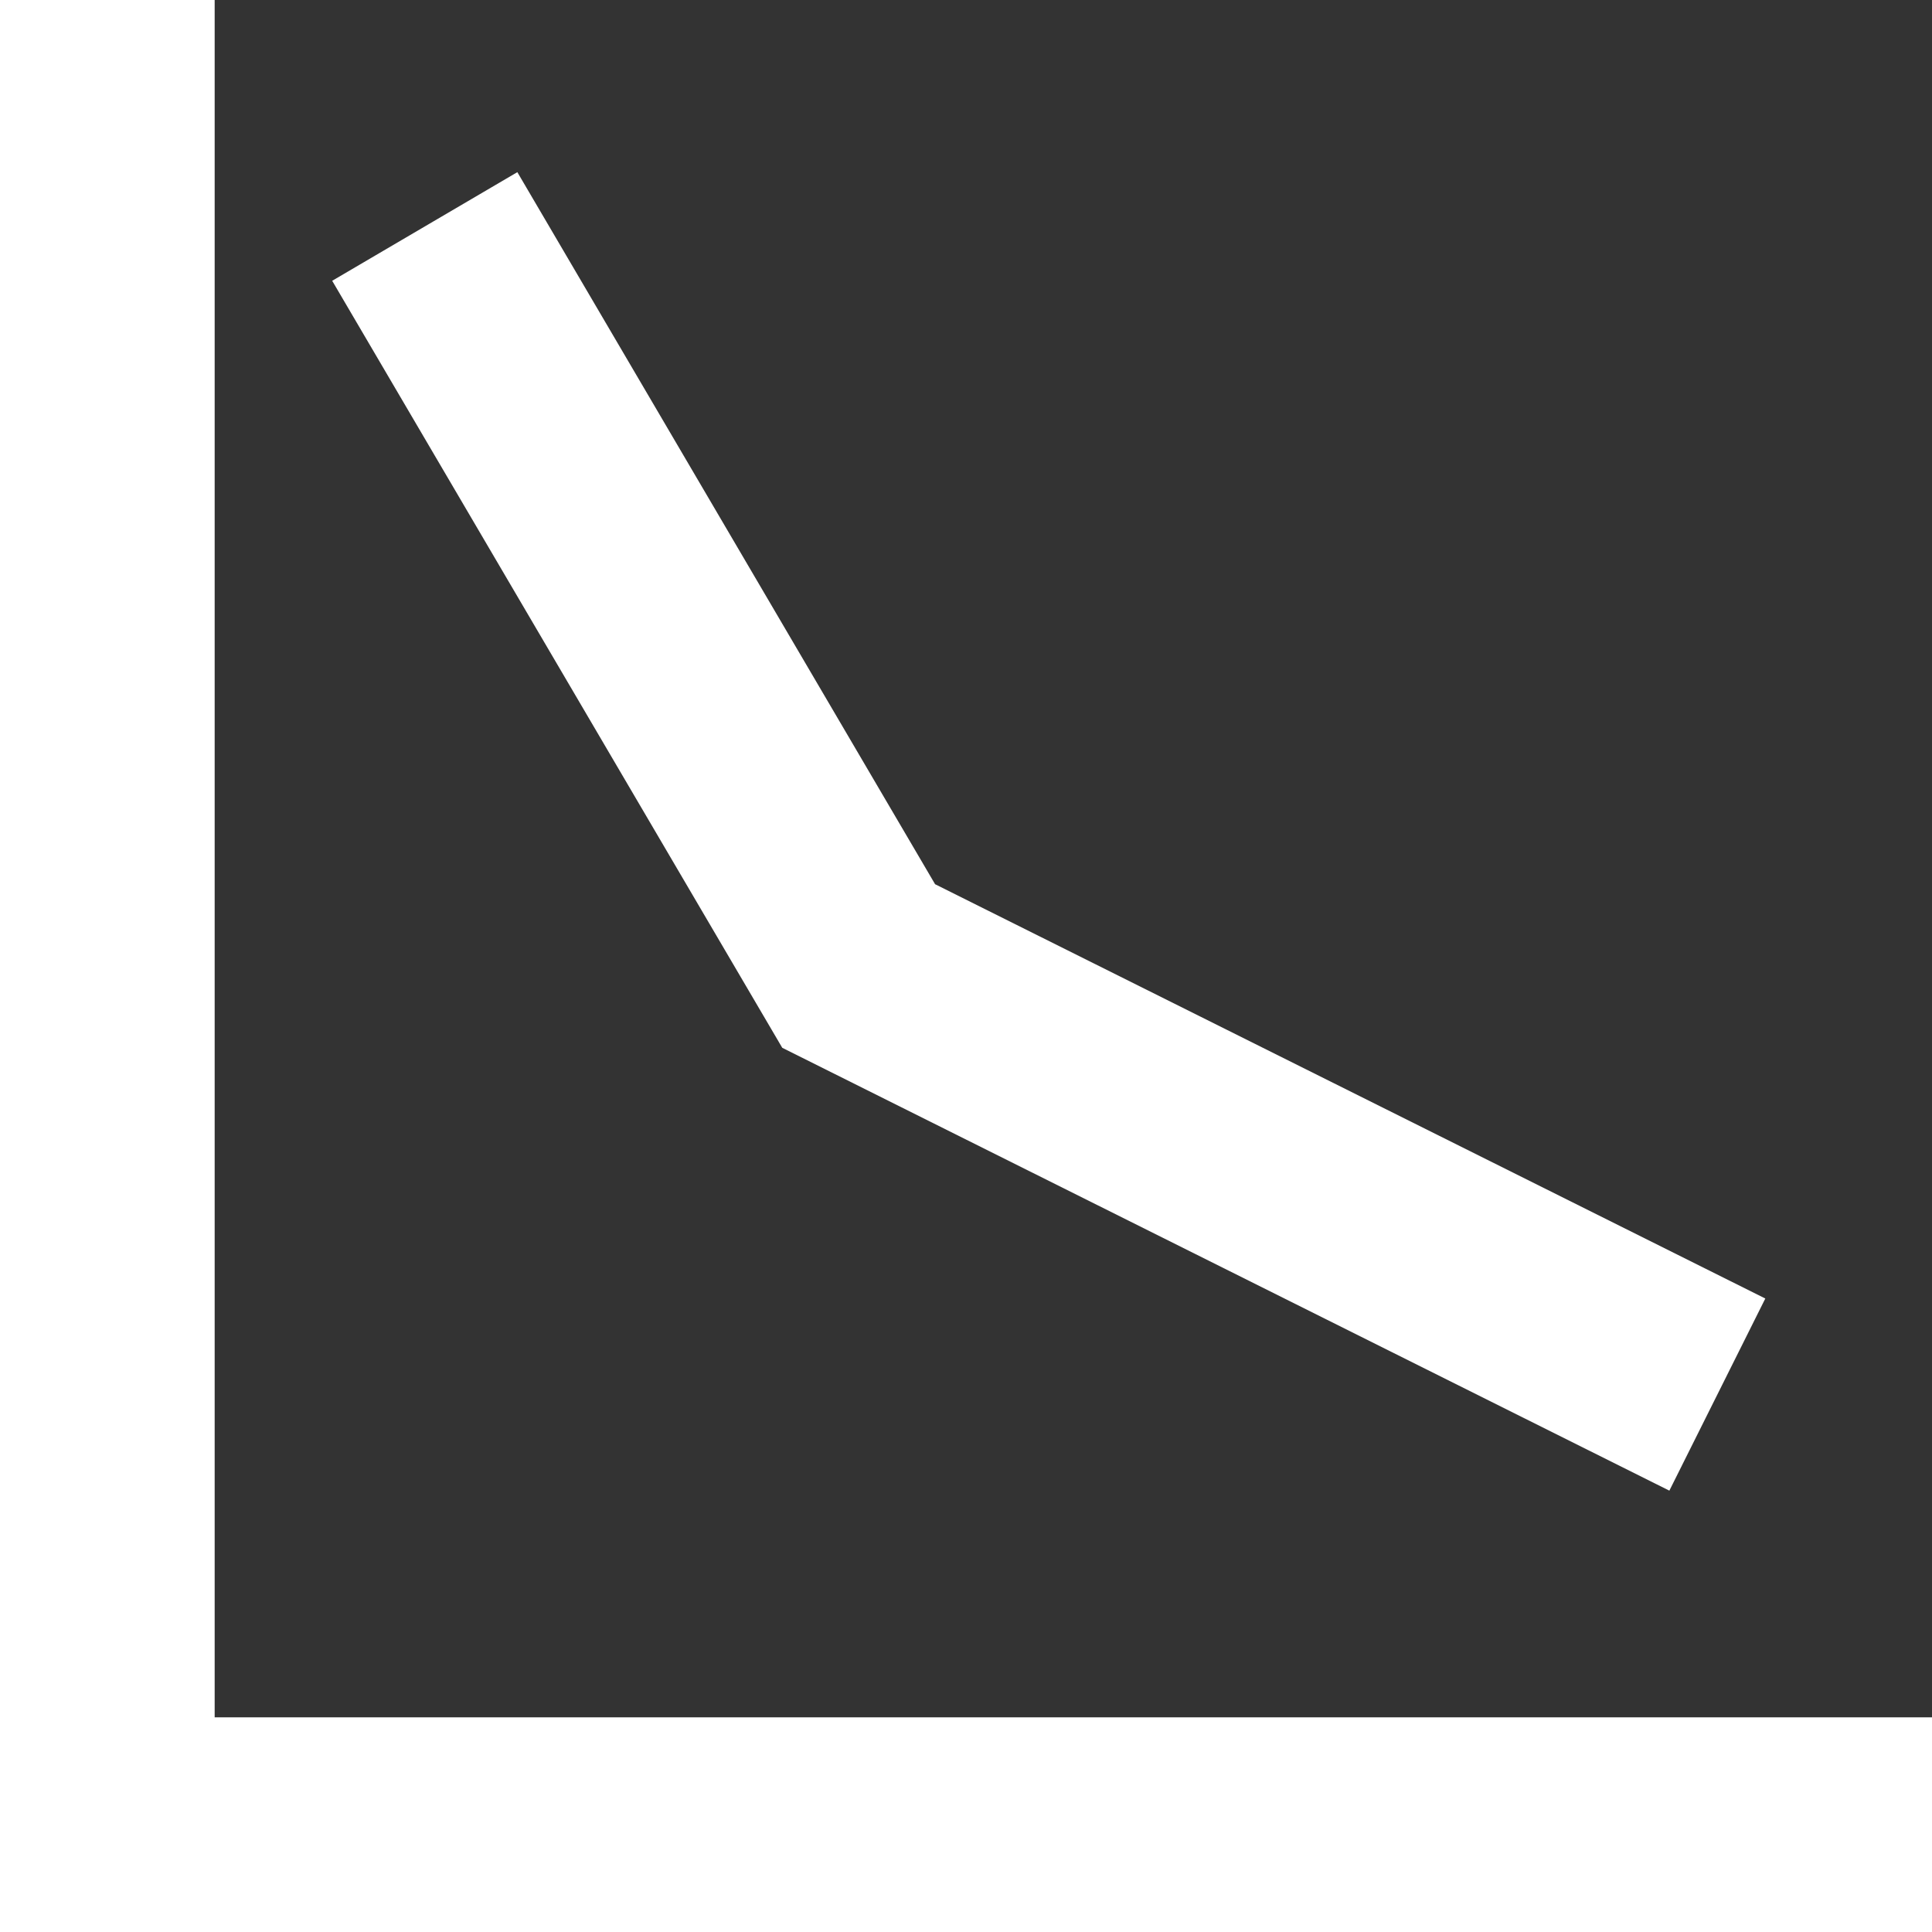
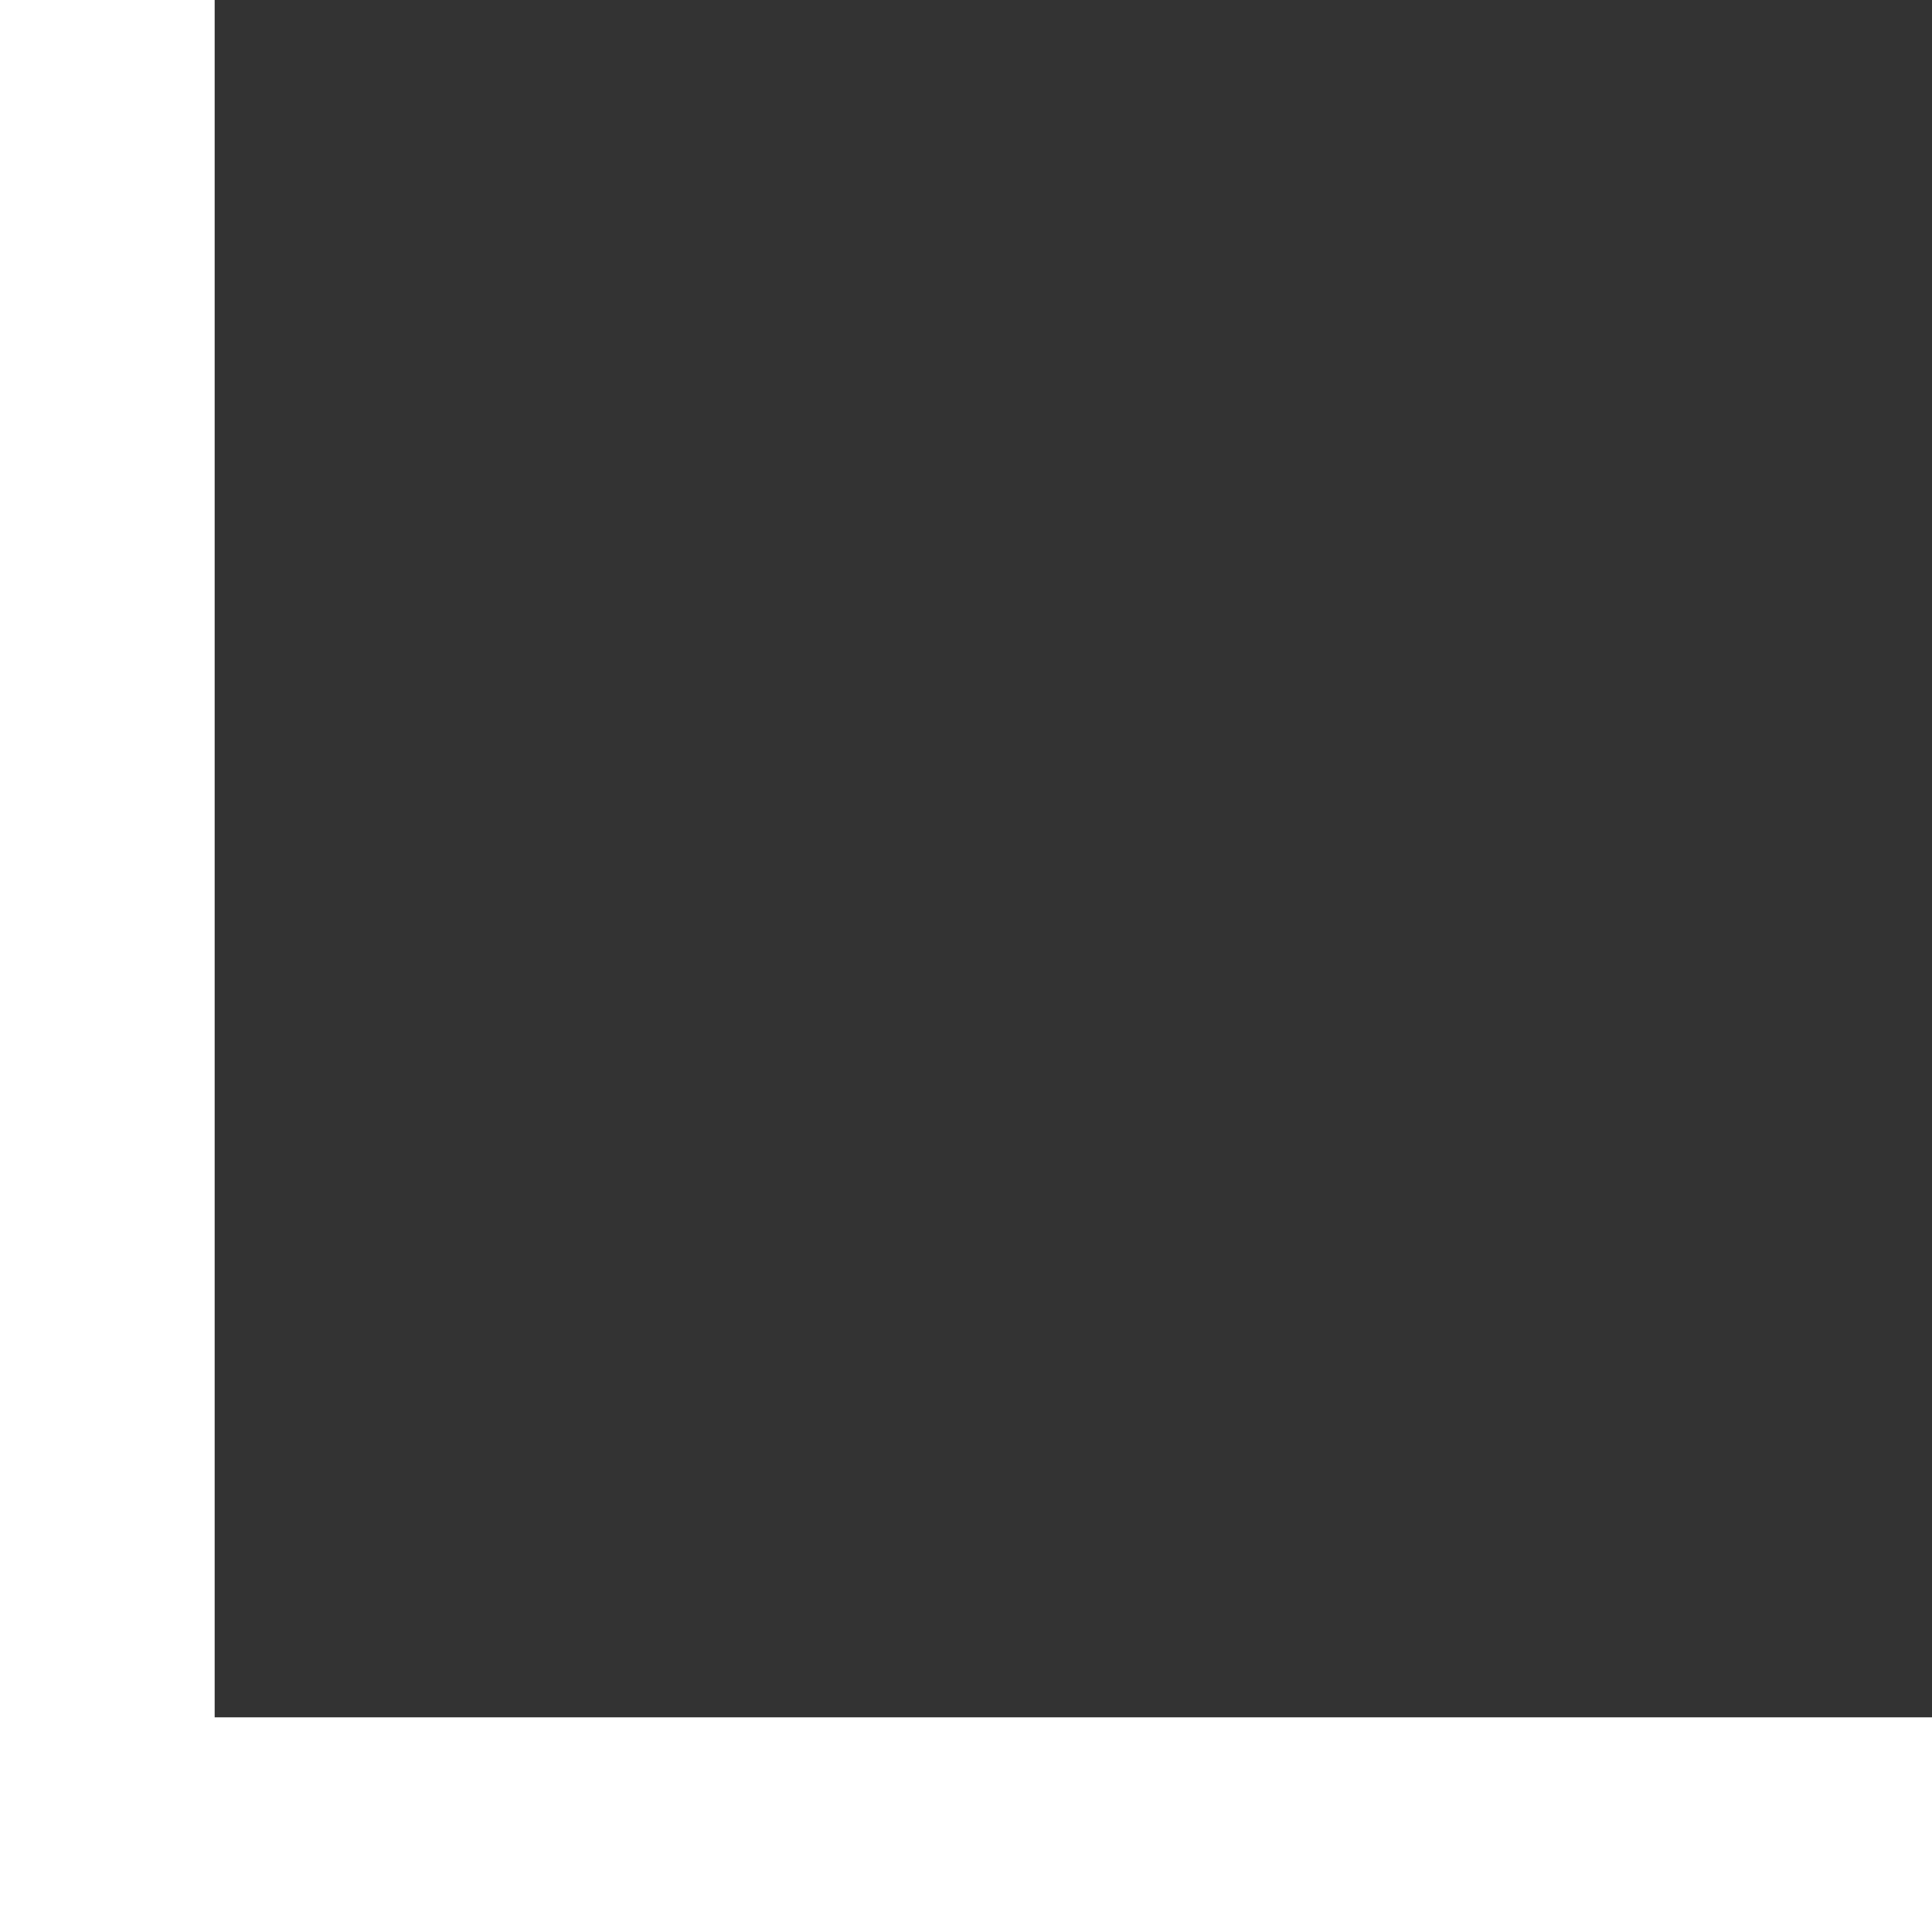
<svg xmlns="http://www.w3.org/2000/svg" width="18px" height="18px" viewBox="0 0 18 18" version="1.1">
  <rect x="0" y="0" width="18" height="18" fill="#333333" stroke="none" />
  <title>投入产出低icon</title>
  <g id="投入产出低icon" stroke="none" stroke-width="1" fill="none" fill-rule="evenodd">
    <path d="M2,0 L2,16 L18,16 L18,18 L0,18 L0,0 L2,0 Z" id="形状结合" fill="#FFFFFF" />
-     <polygon id="路径-13" fill="#FFFFFF" fill-rule="nonzero" points="4.82 1.604 8.712 8.238 16.447 12.098 15.553 13.888 7.288 9.762 3.095 2.616" />
  </g>
</svg>